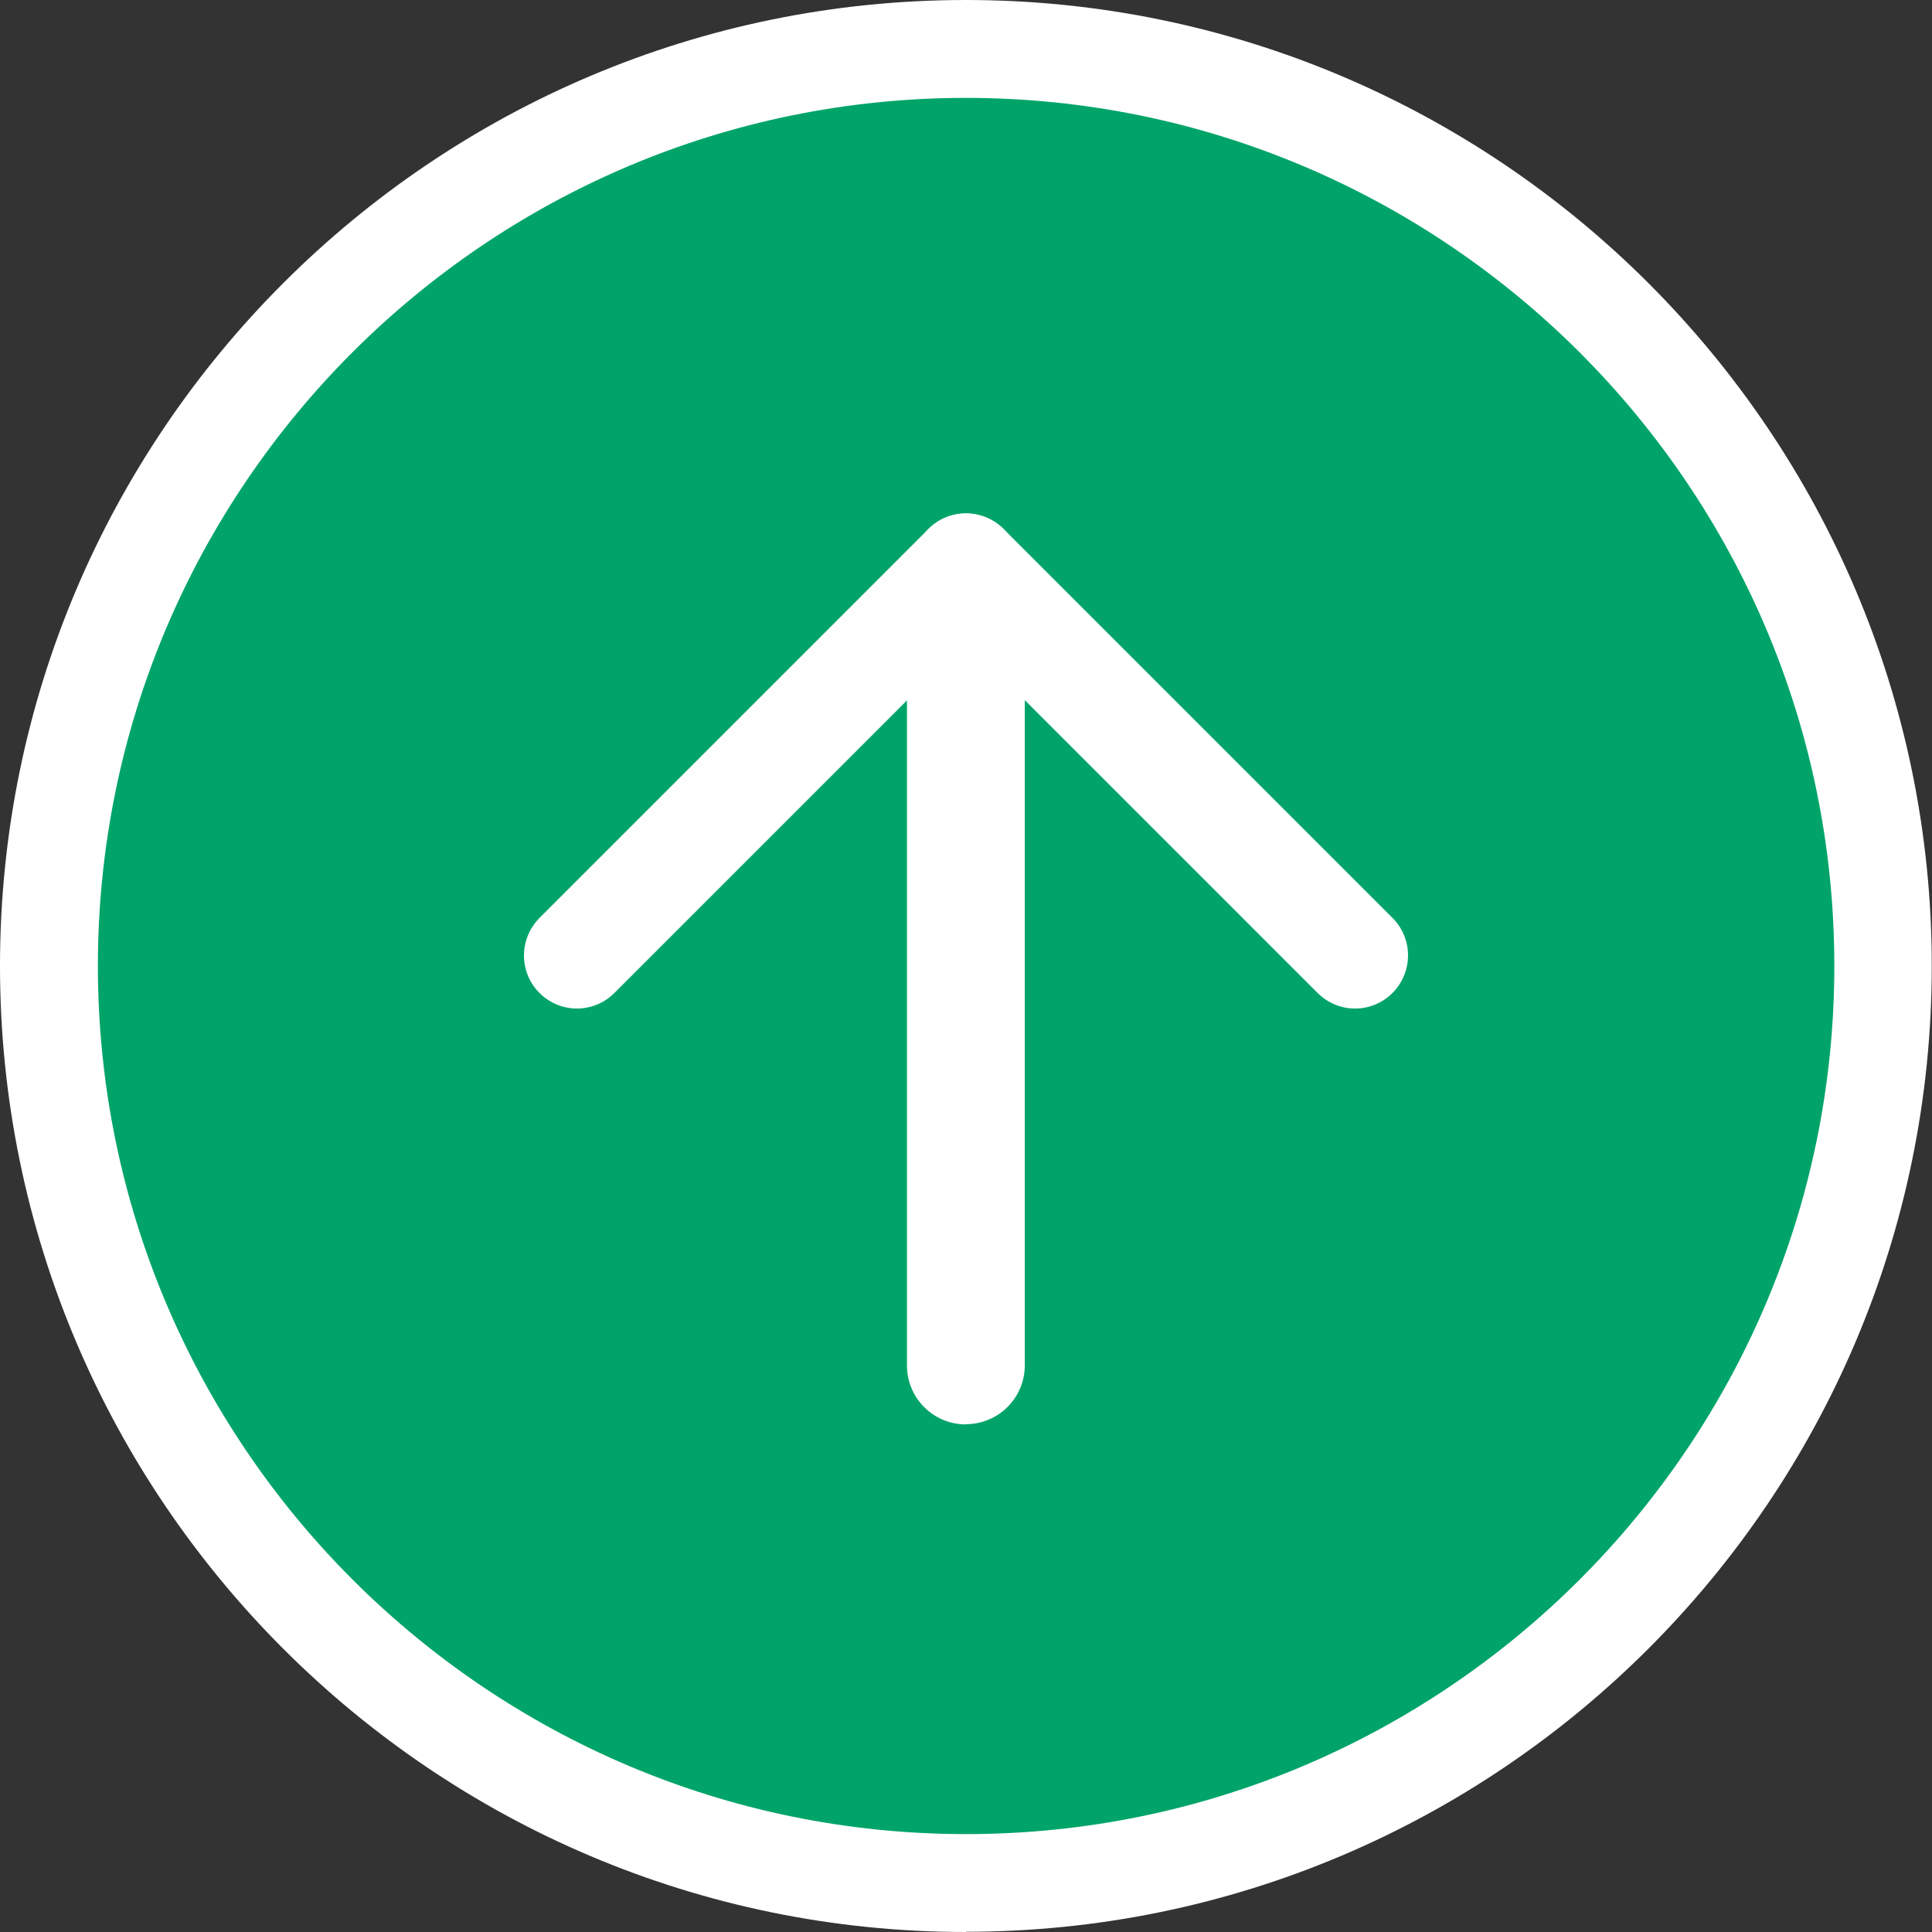
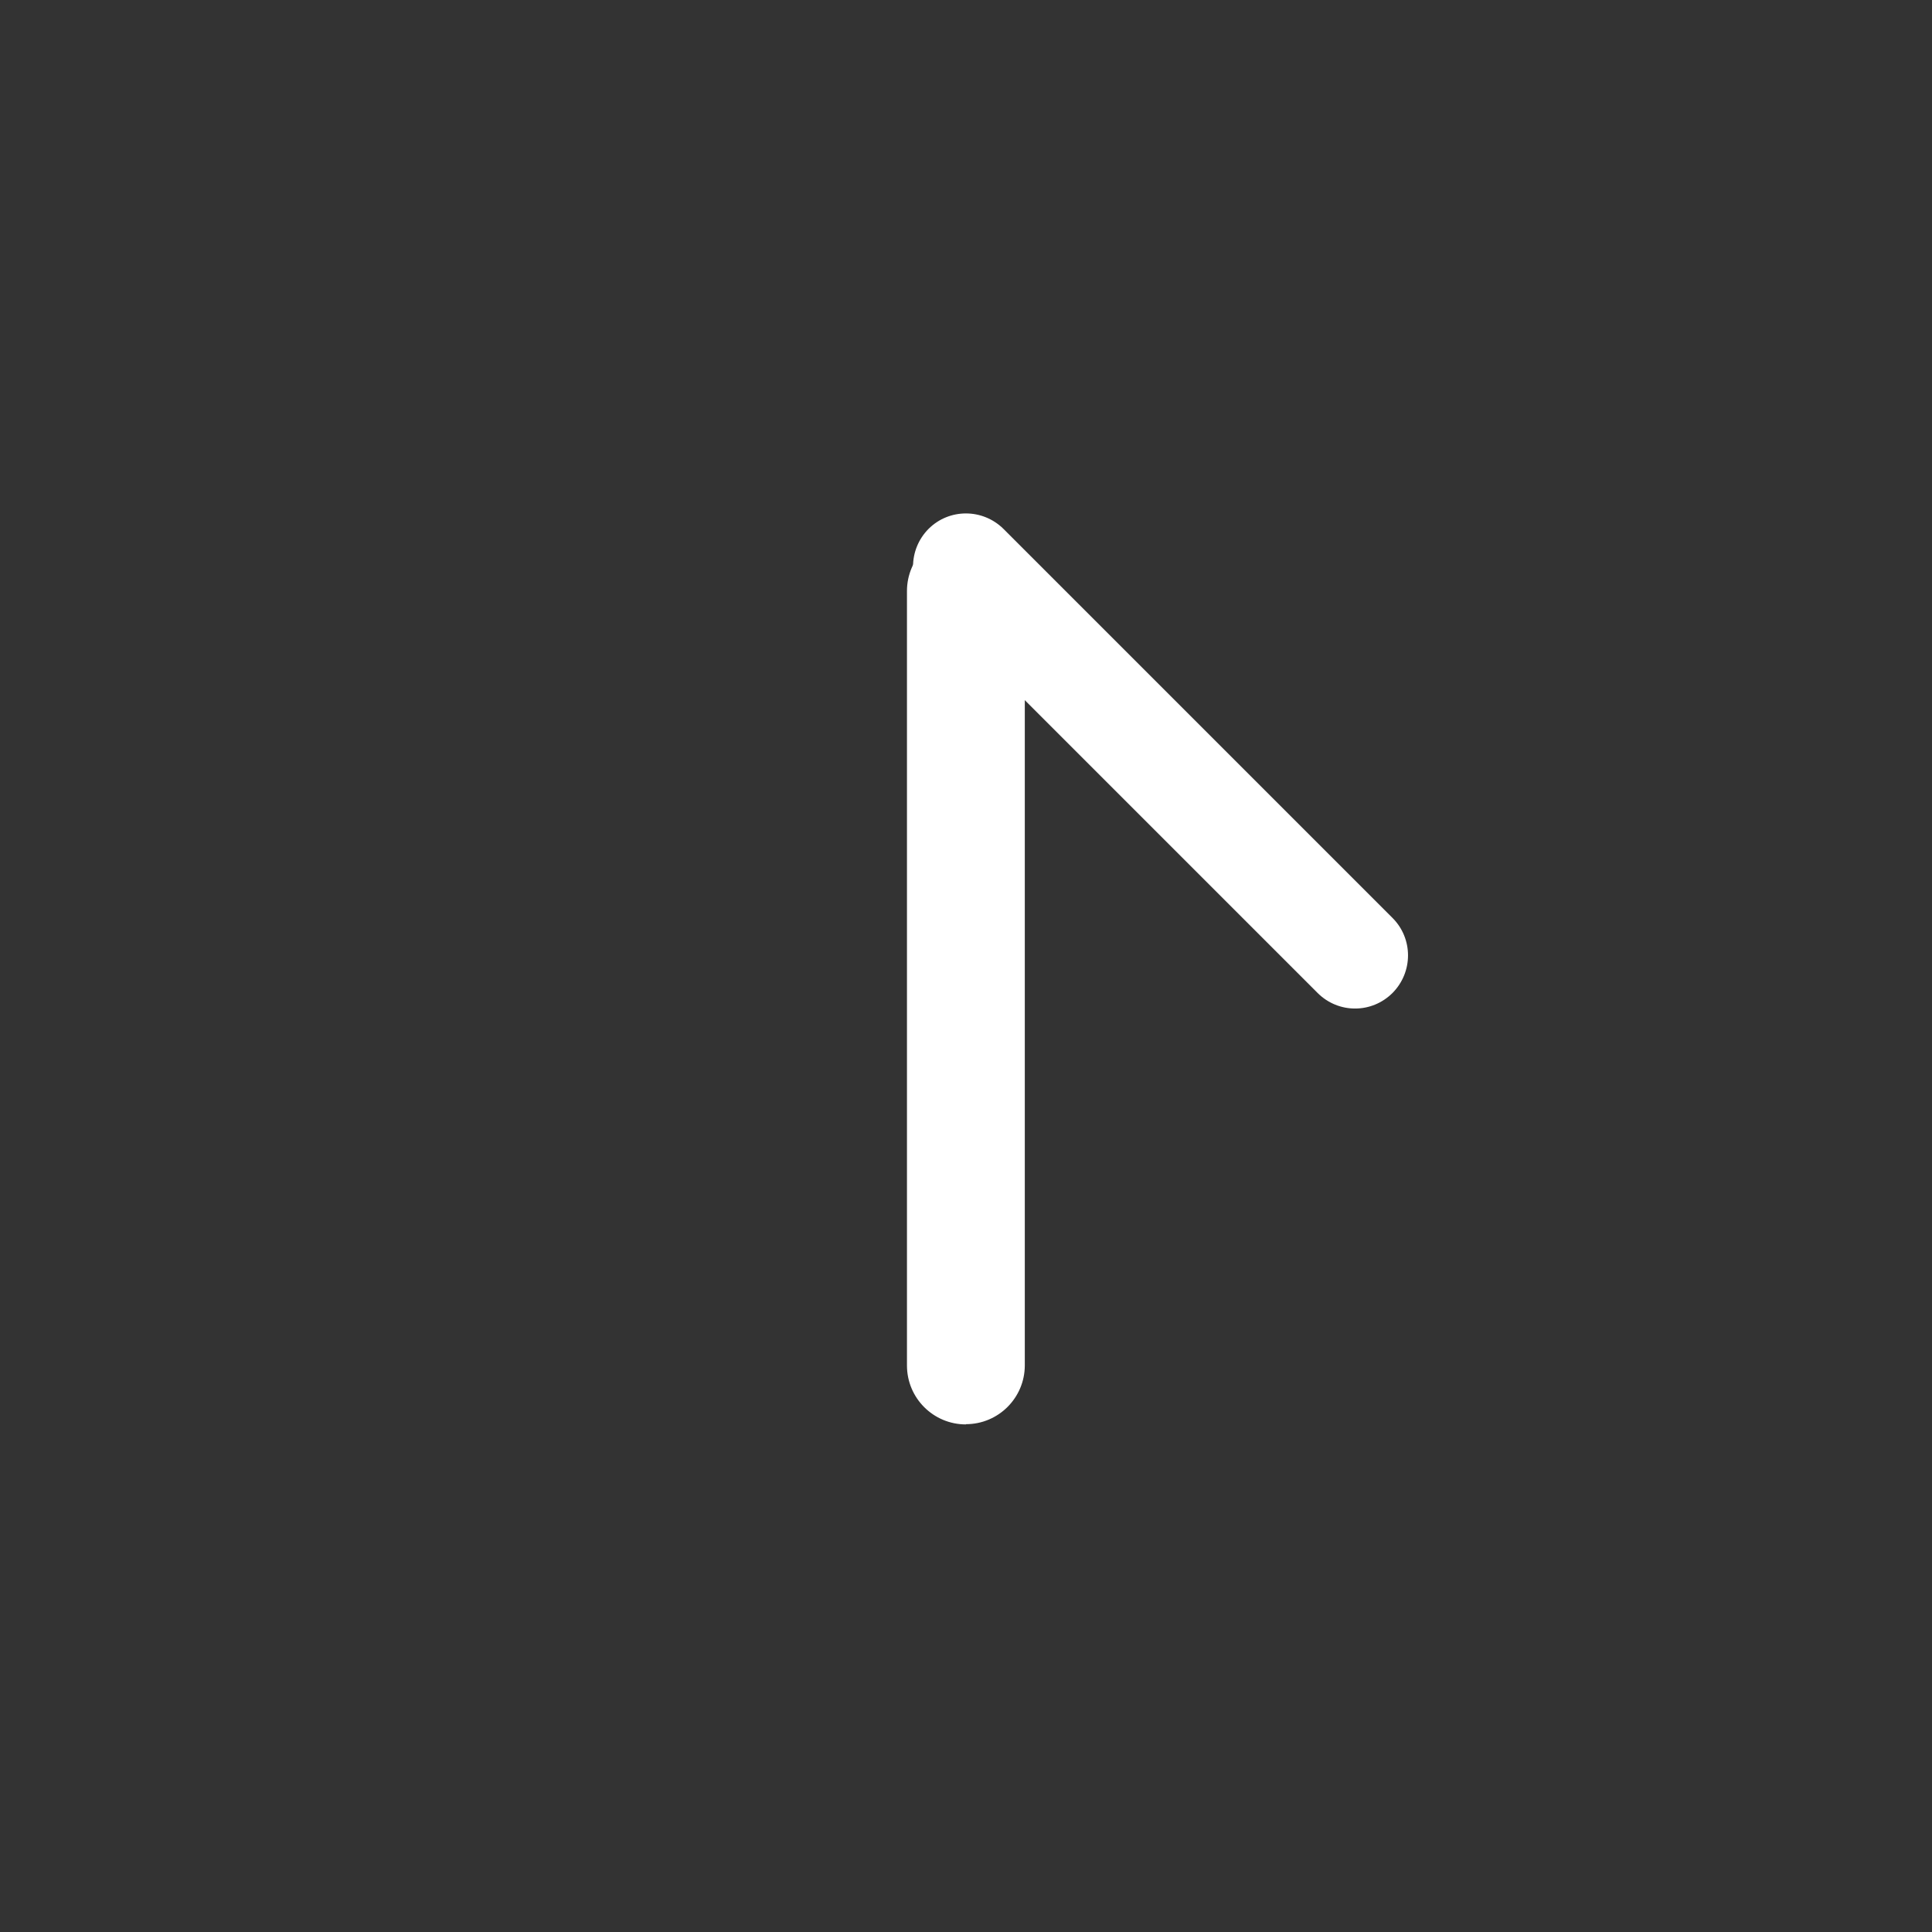
<svg xmlns="http://www.w3.org/2000/svg" id="b" viewBox="0 0 84.27 84.27">
  <rect x="0" y="0" width="84.27" height="84.27" fill="#333333" stroke="none" />
  <defs>
    <style>.d{fill:#00a469;}.e{fill:#fff;}</style>
  </defs>
  <g id="c">
-     <circle class="d" cx="42.13" cy="42.13" r="40" />
-     <path class="e" d="M42.13,84.27C18.9,84.27,0,65.37,0,42.13S18.9,0,42.13,0s42.13,18.9,42.13,42.13-18.9,42.13-42.13,42.13ZM42.13,4.27C21.25,4.27,4.27,21.25,4.27,42.13s16.99,37.87,37.87,37.87,37.87-16.99,37.87-37.87S63.01,4.27,42.13,4.27Z" />
    <path class="e" d="M42.13,62.13c-1.42,0-2.57-1.15-2.57-2.57V25.78c0-1.42,1.15-2.57,2.57-2.57s2.57,1.15,2.57,2.57v33.77c0,1.42-1.15,2.57-2.57,2.57Z" />
    <path class="e" d="M59.1,43.99c-.59,0-1.18-.23-1.63-.68l-16.97-16.97c-.9-.9-.9-2.36,0-3.27.9-.9,2.36-.9,3.27,0l16.97,16.97c.9.9.9,2.36,0,3.27-.45.45-1.04.68-1.63.68Z" />
-     <path class="e" d="M25.16,43.99c-.59,0-1.18-.23-1.63-.68-.9-.9-.9-2.36,0-3.27l16.97-16.97c.9-.9,2.36-.9,3.27,0,.9.9.9,2.36,0,3.27l-16.97,16.97c-.45.45-1.04.68-1.63.68Z" />
  </g>
</svg>